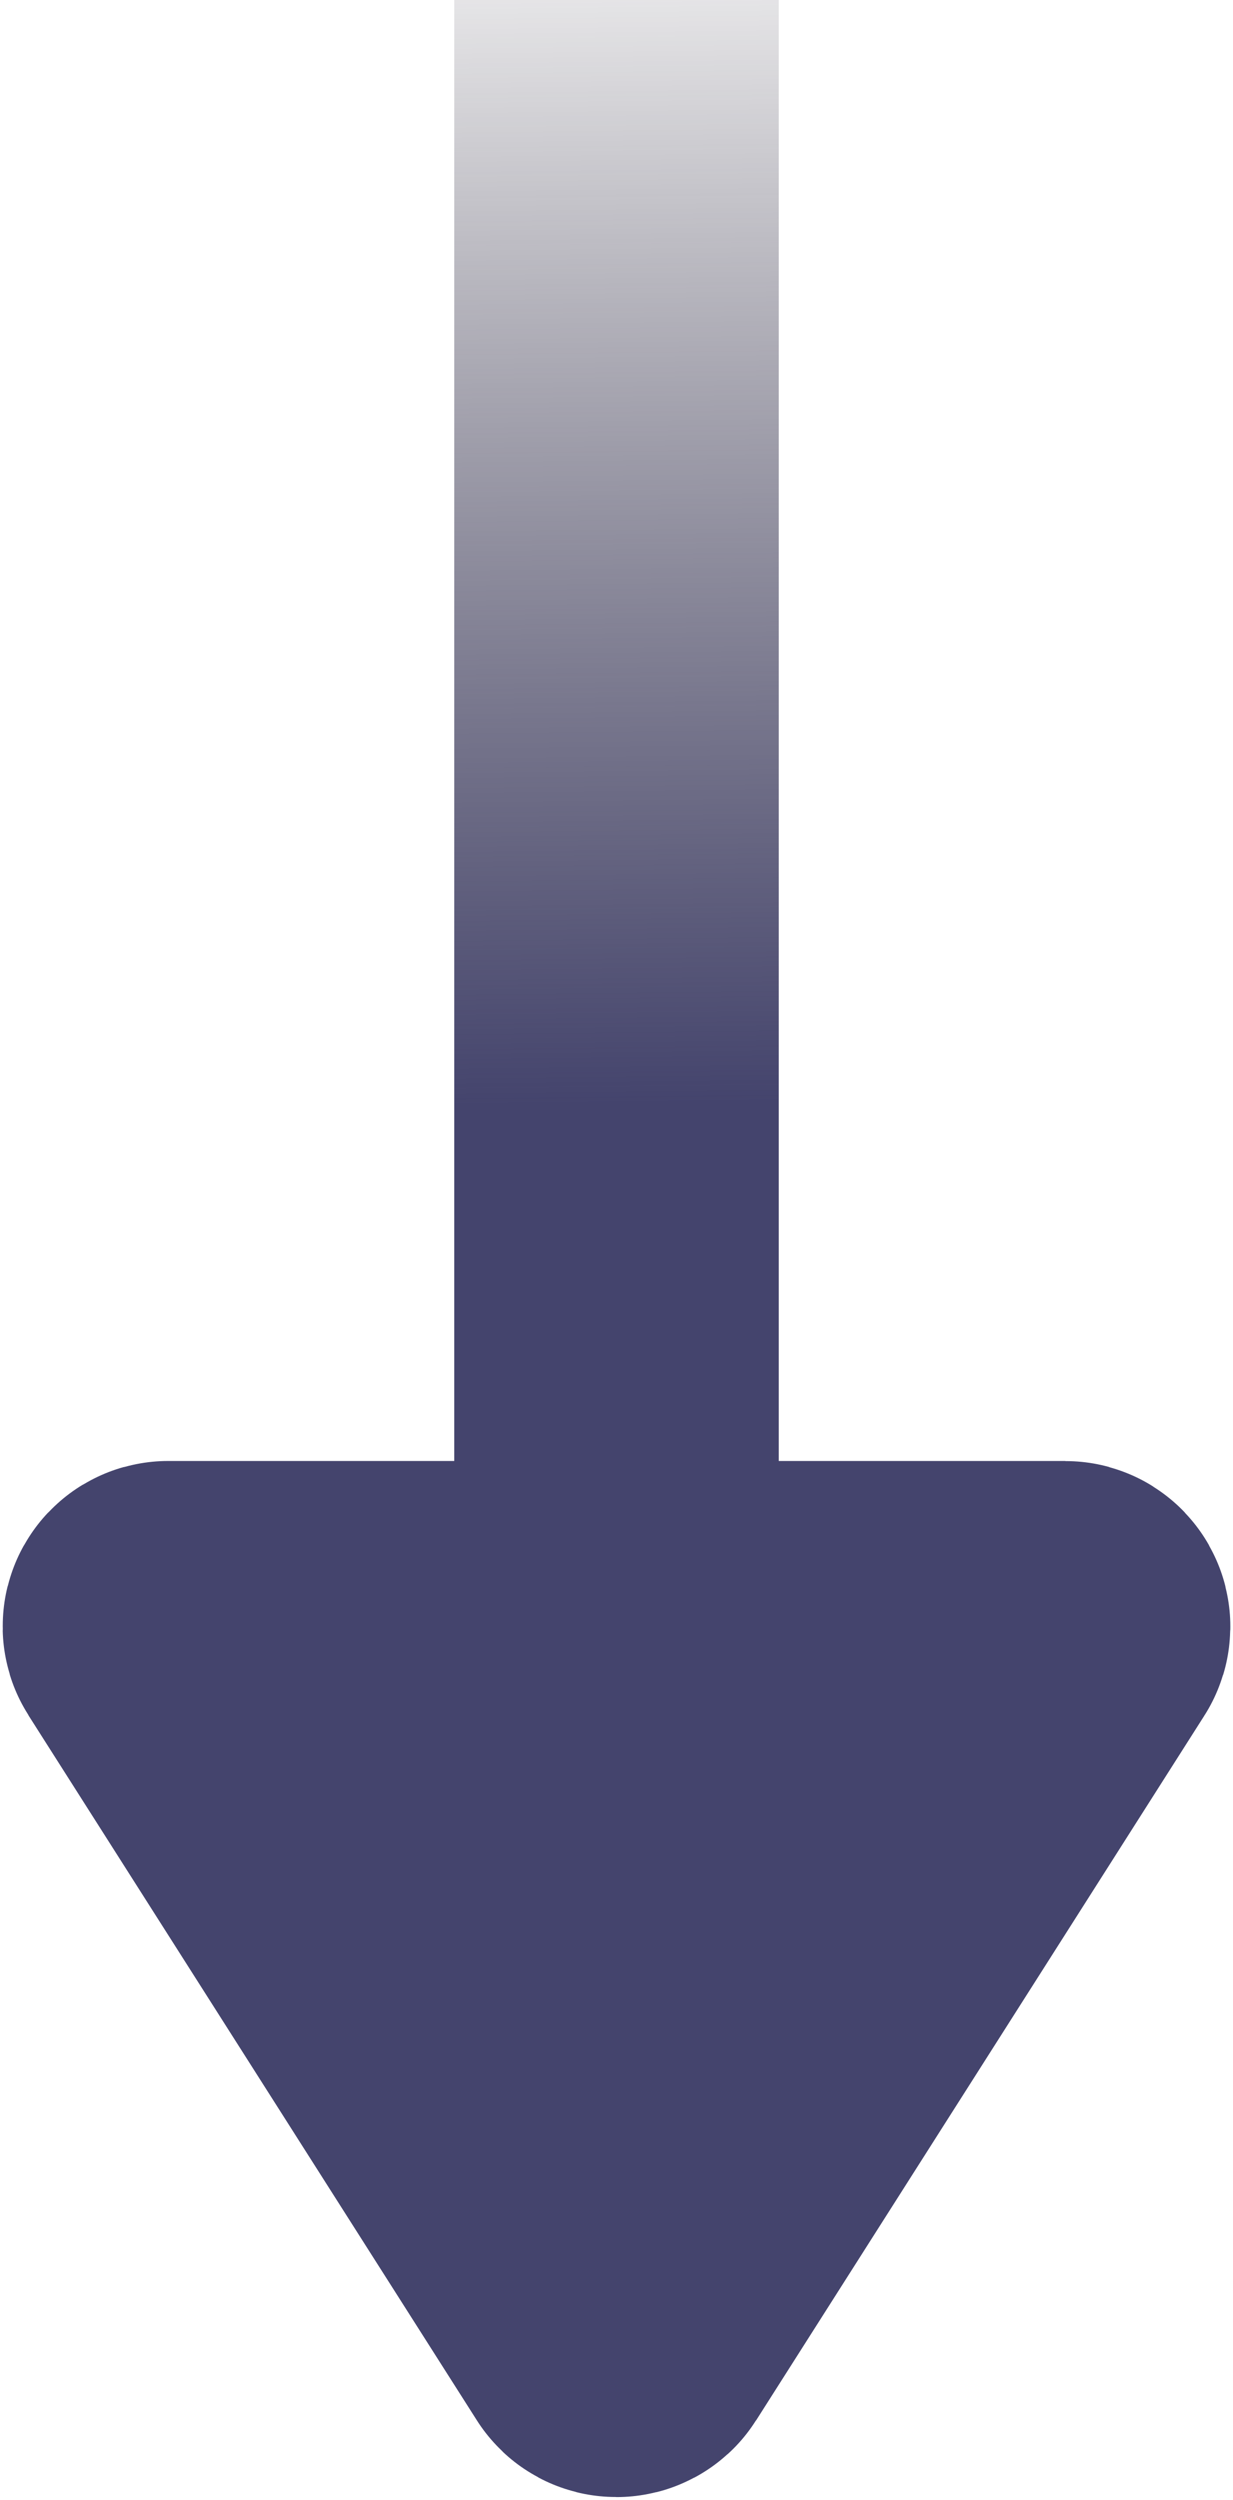
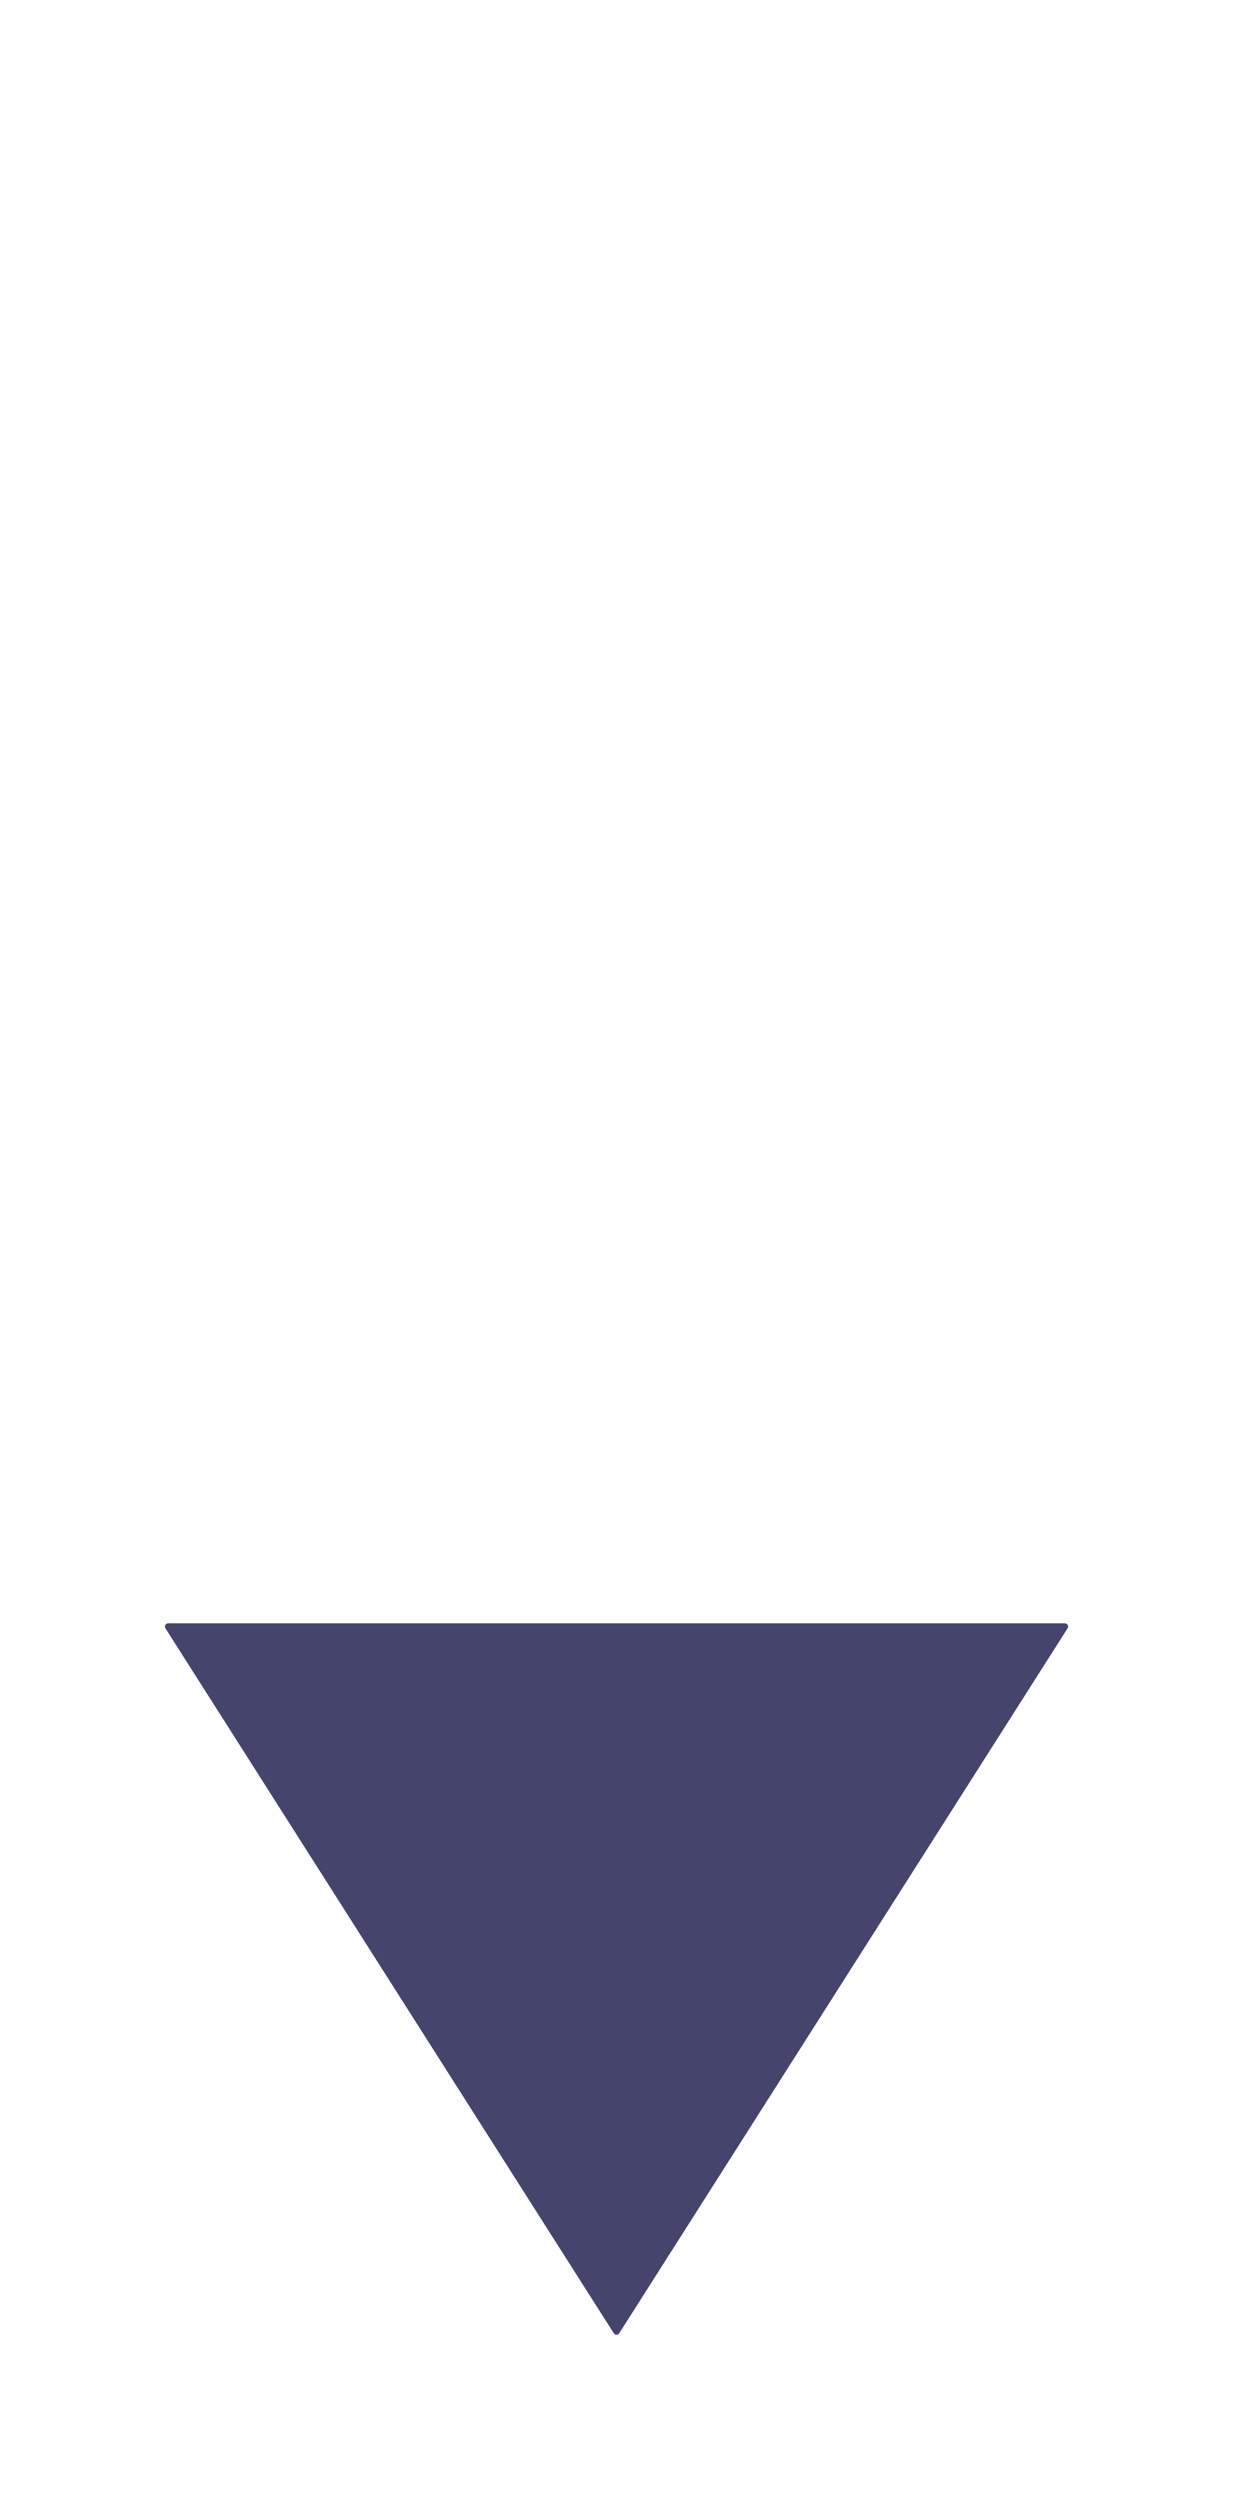
<svg xmlns="http://www.w3.org/2000/svg" width="38" height="77" viewBox="0 0 38 77" fill="none">
  <path d="M19.084 71.867C19.045 71.929 18.955 71.929 18.916 71.867L5.098 50.154C5.055 50.087 5.103 50 5.182 50H19H32.818C32.897 50 32.945 50.087 32.902 50.154L19.084 71.867Z" fill="#44446D" />
-   <path d="M19 50H5.182C5.103 50 5.055 50.087 5.098 50.154L18.916 71.867C18.955 71.929 19.045 71.929 19.084 71.867L32.902 50.154C32.945 50.087 32.897 50 32.818 50H19ZM19 50V0" stroke="url(#paint0_linear_379_3968)" stroke-width="10" />
  <defs>
    <linearGradient id="paint0_linear_379_3968" x1="127.047" y1="79.979" x2="126" y2="-6" gradientUnits="userSpaceOnUse">
      <stop stop-color="#44446D" />
      <stop offset="0.55" stop-color="#44446D" />
      <stop offset="1" stop-color="#241F2D" stop-opacity="0" />
    </linearGradient>
  </defs>
</svg>